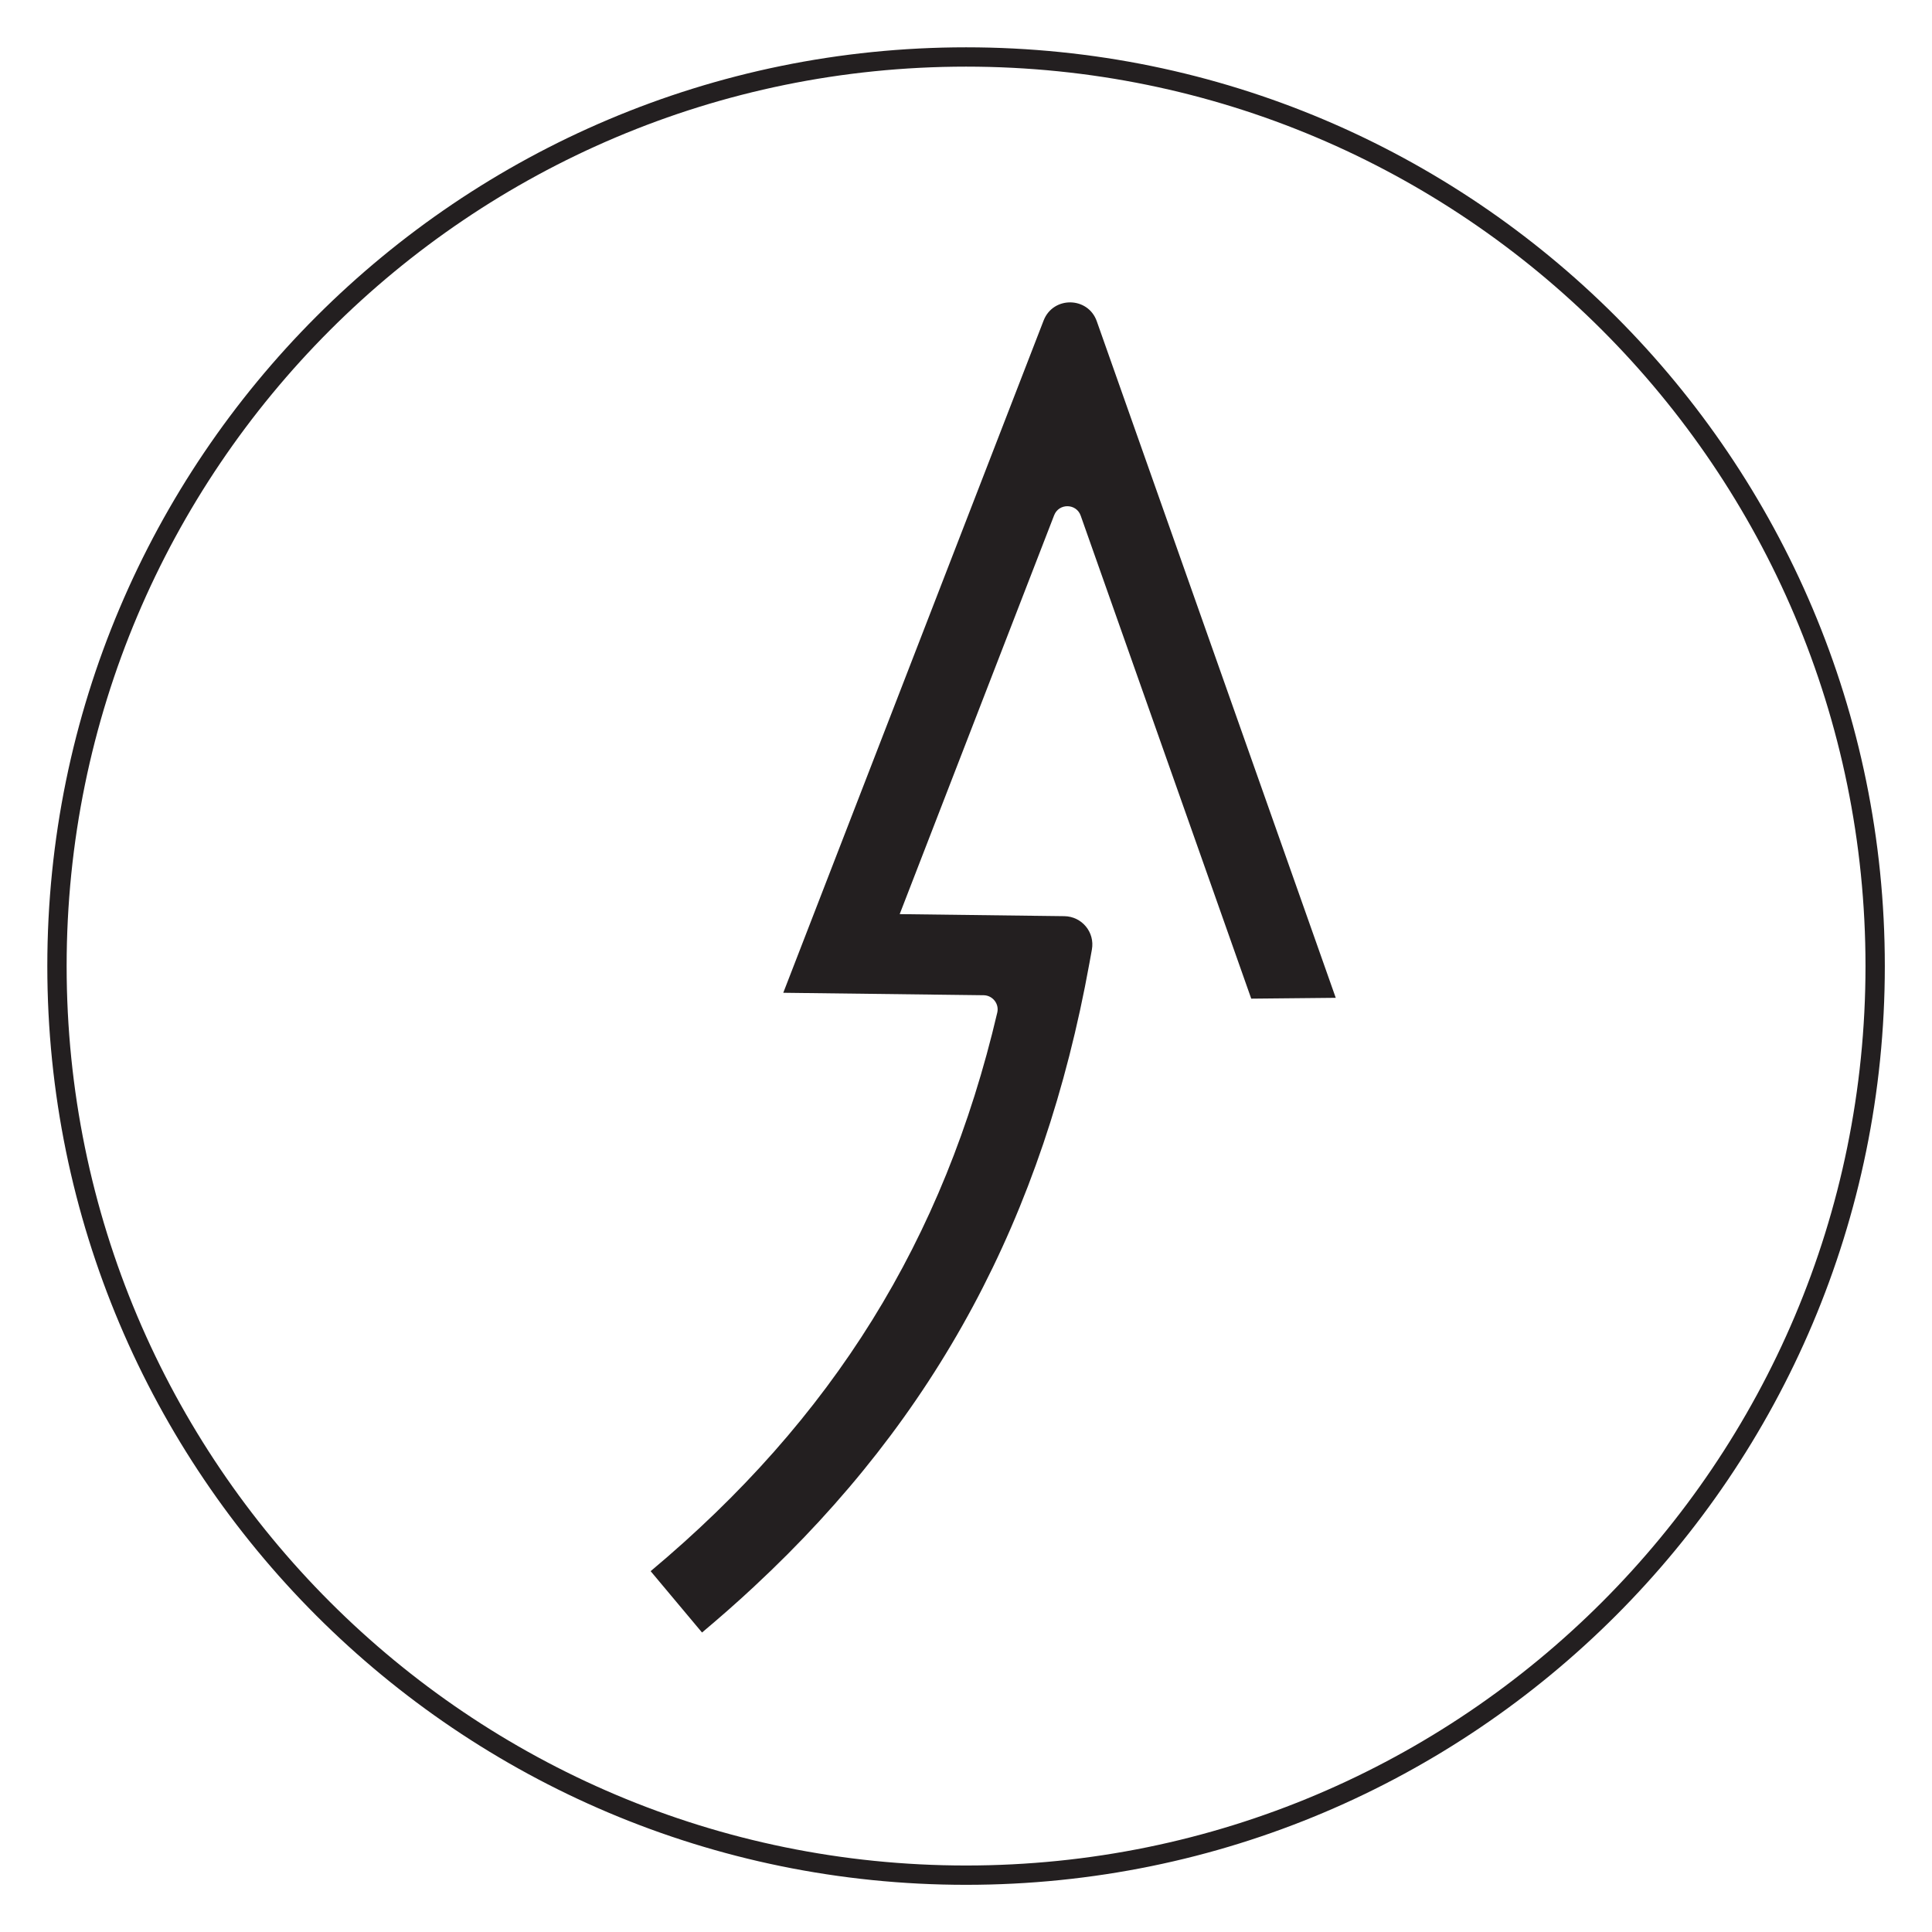
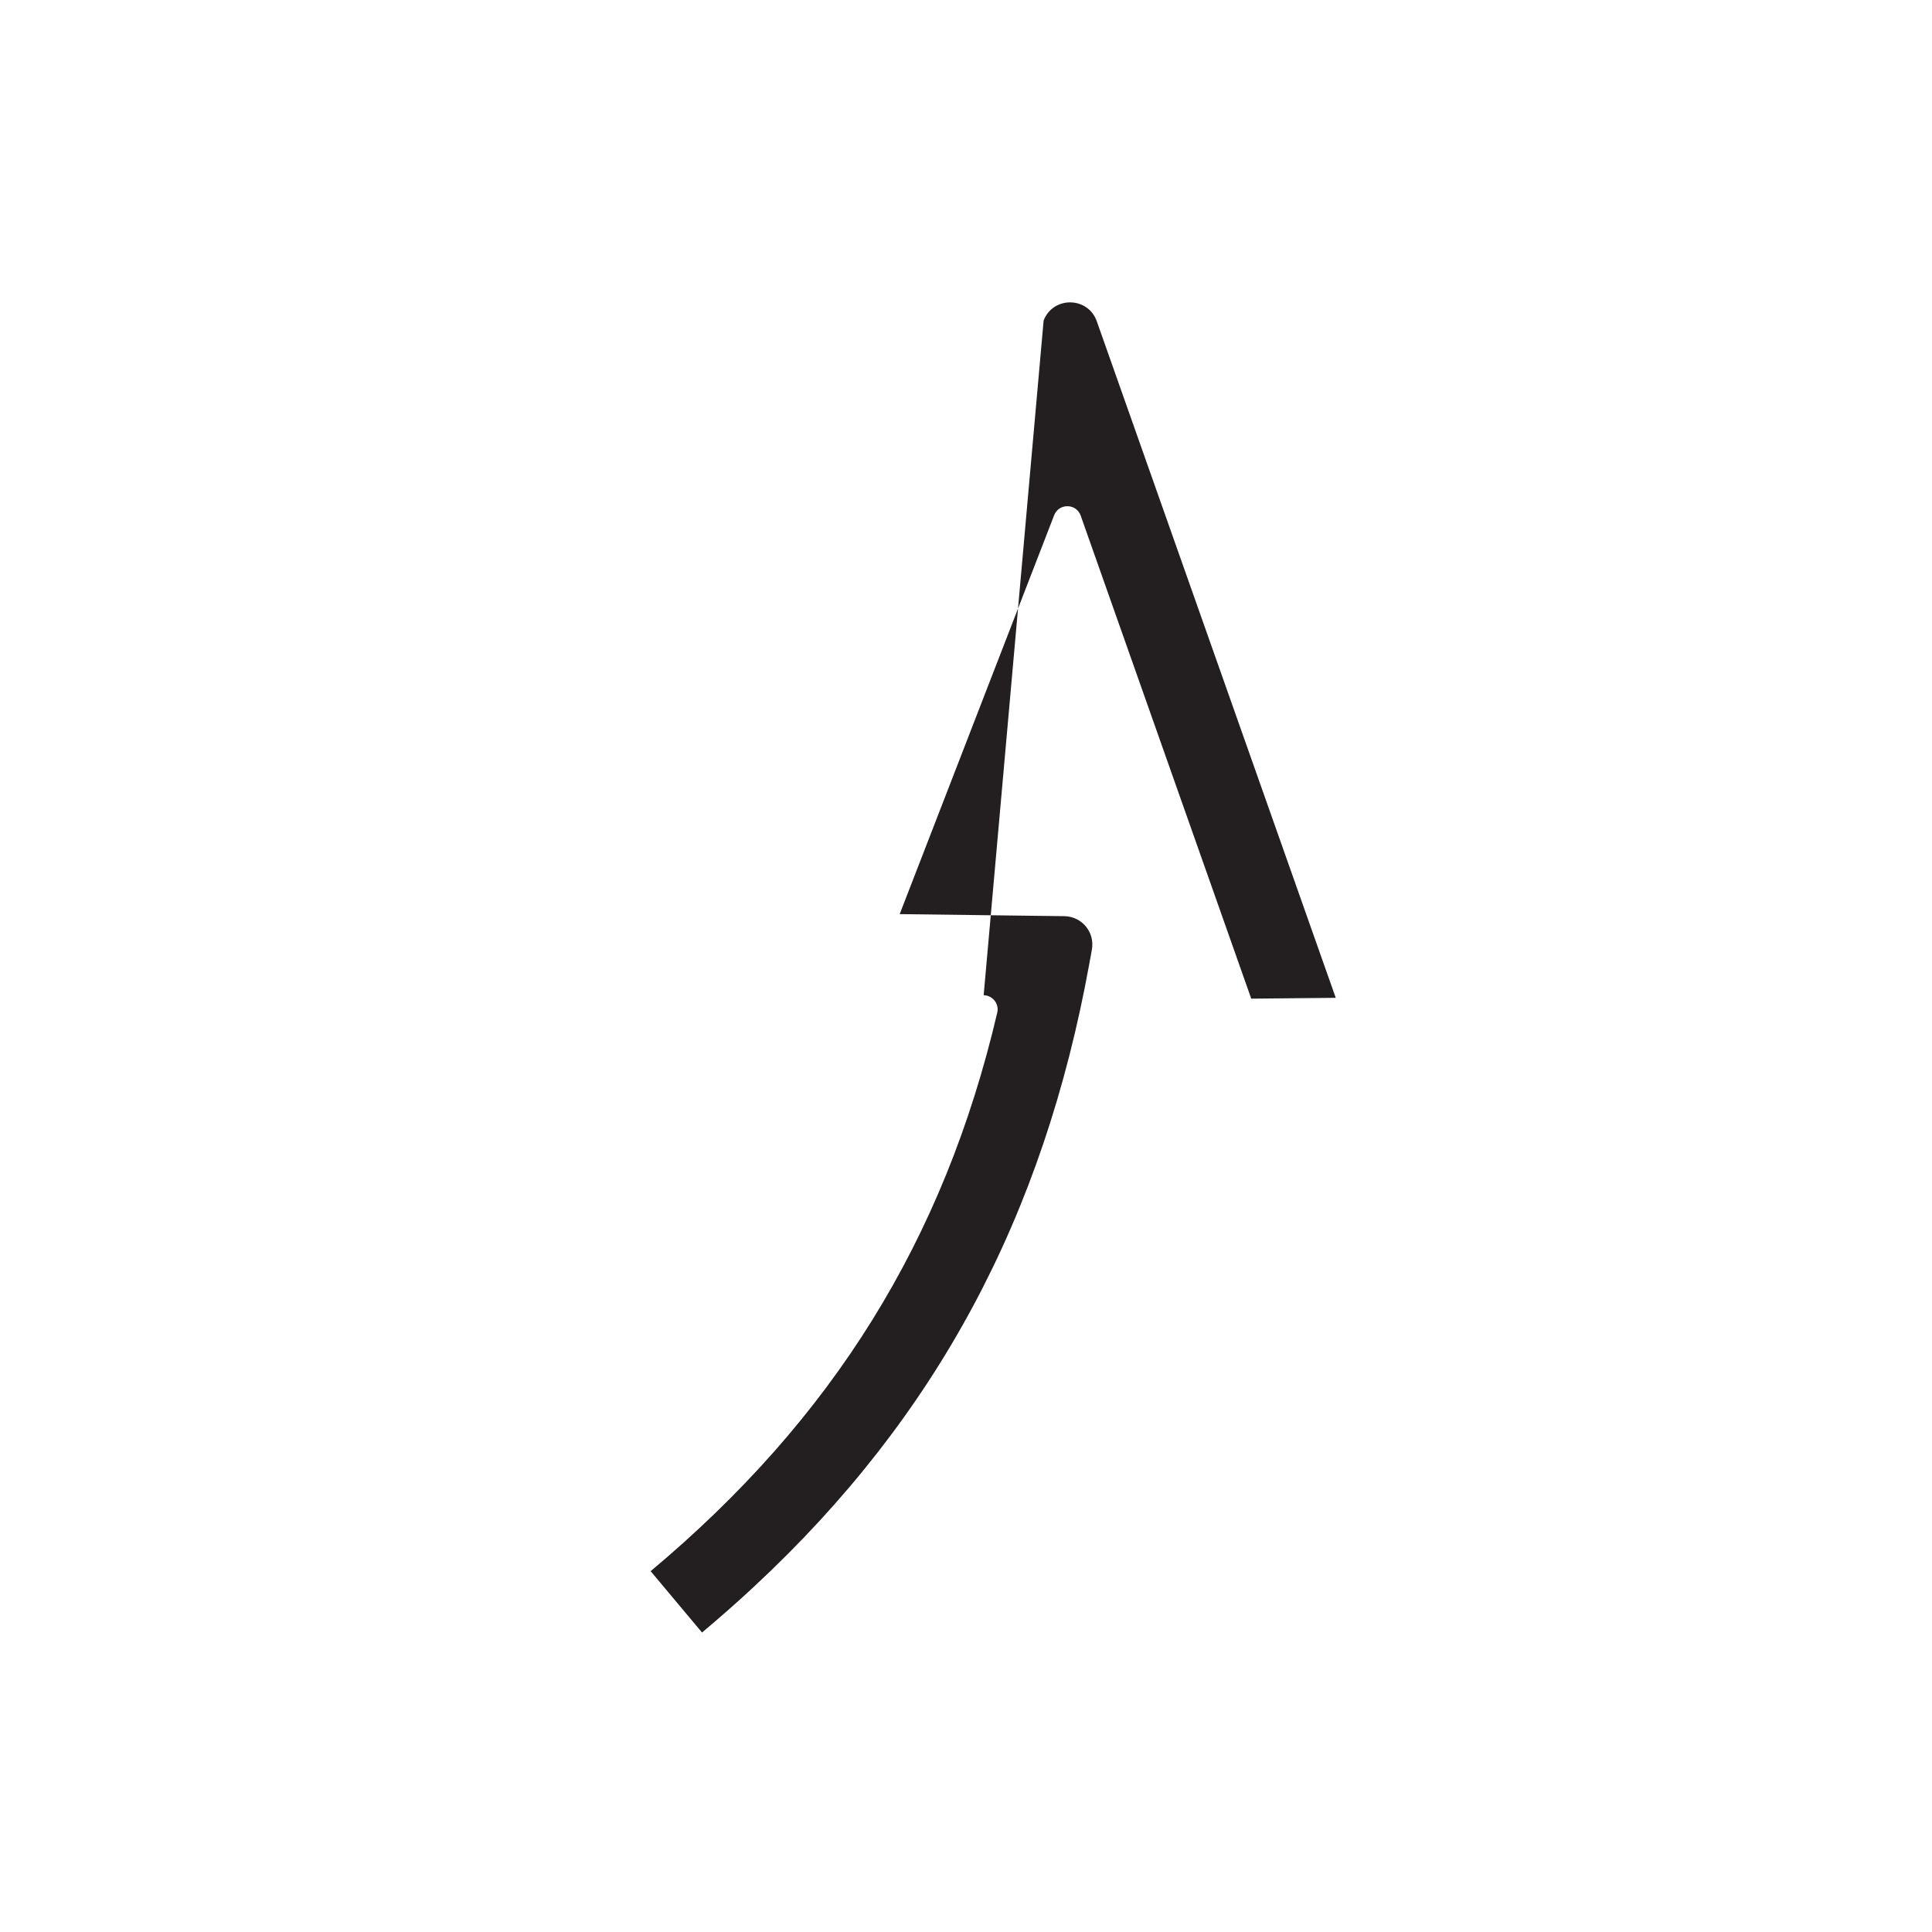
<svg xmlns="http://www.w3.org/2000/svg" width="100" height="100" viewBox="0 0 100 100" fill="none">
-   <path d="M50.004 97.058C75.991 97.058 97.058 75.991 97.058 50.004C97.058 24.016 75.991 2.949 50.004 2.949C24.016 2.949 2.949 24.016 2.949 50.004C2.949 75.991 24.016 97.058 50.004 97.058Z" stroke="#231F20" stroke-miterlimit="10" />
-   <path d="M39.039 82.114C38.171 82.925 37.268 83.715 36.337 84.499L33.677 81.323C43.103 73.435 48.861 64.185 51.619 52.409C51.725 51.958 51.379 51.52 50.914 51.513L40.542 51.386L54.018 16.588C54.512 15.318 56.318 15.346 56.77 16.63L69.138 51.647L64.764 51.69L55.937 26.691C55.712 26.049 54.809 26.035 54.562 26.67L46.568 47.315L55.091 47.421C56.001 47.435 56.678 48.254 56.516 49.15L56.389 49.848C54.004 63.007 48.465 73.344 39.046 82.107L39.039 82.114Z" fill="#231F20" />
+   <path d="M39.039 82.114C38.171 82.925 37.268 83.715 36.337 84.499L33.677 81.323C43.103 73.435 48.861 64.185 51.619 52.409C51.725 51.958 51.379 51.52 50.914 51.513L54.018 16.588C54.512 15.318 56.318 15.346 56.77 16.63L69.138 51.647L64.764 51.69L55.937 26.691C55.712 26.049 54.809 26.035 54.562 26.67L46.568 47.315L55.091 47.421C56.001 47.435 56.678 48.254 56.516 49.15L56.389 49.848C54.004 63.007 48.465 73.344 39.046 82.107L39.039 82.114Z" fill="#231F20" />
</svg>